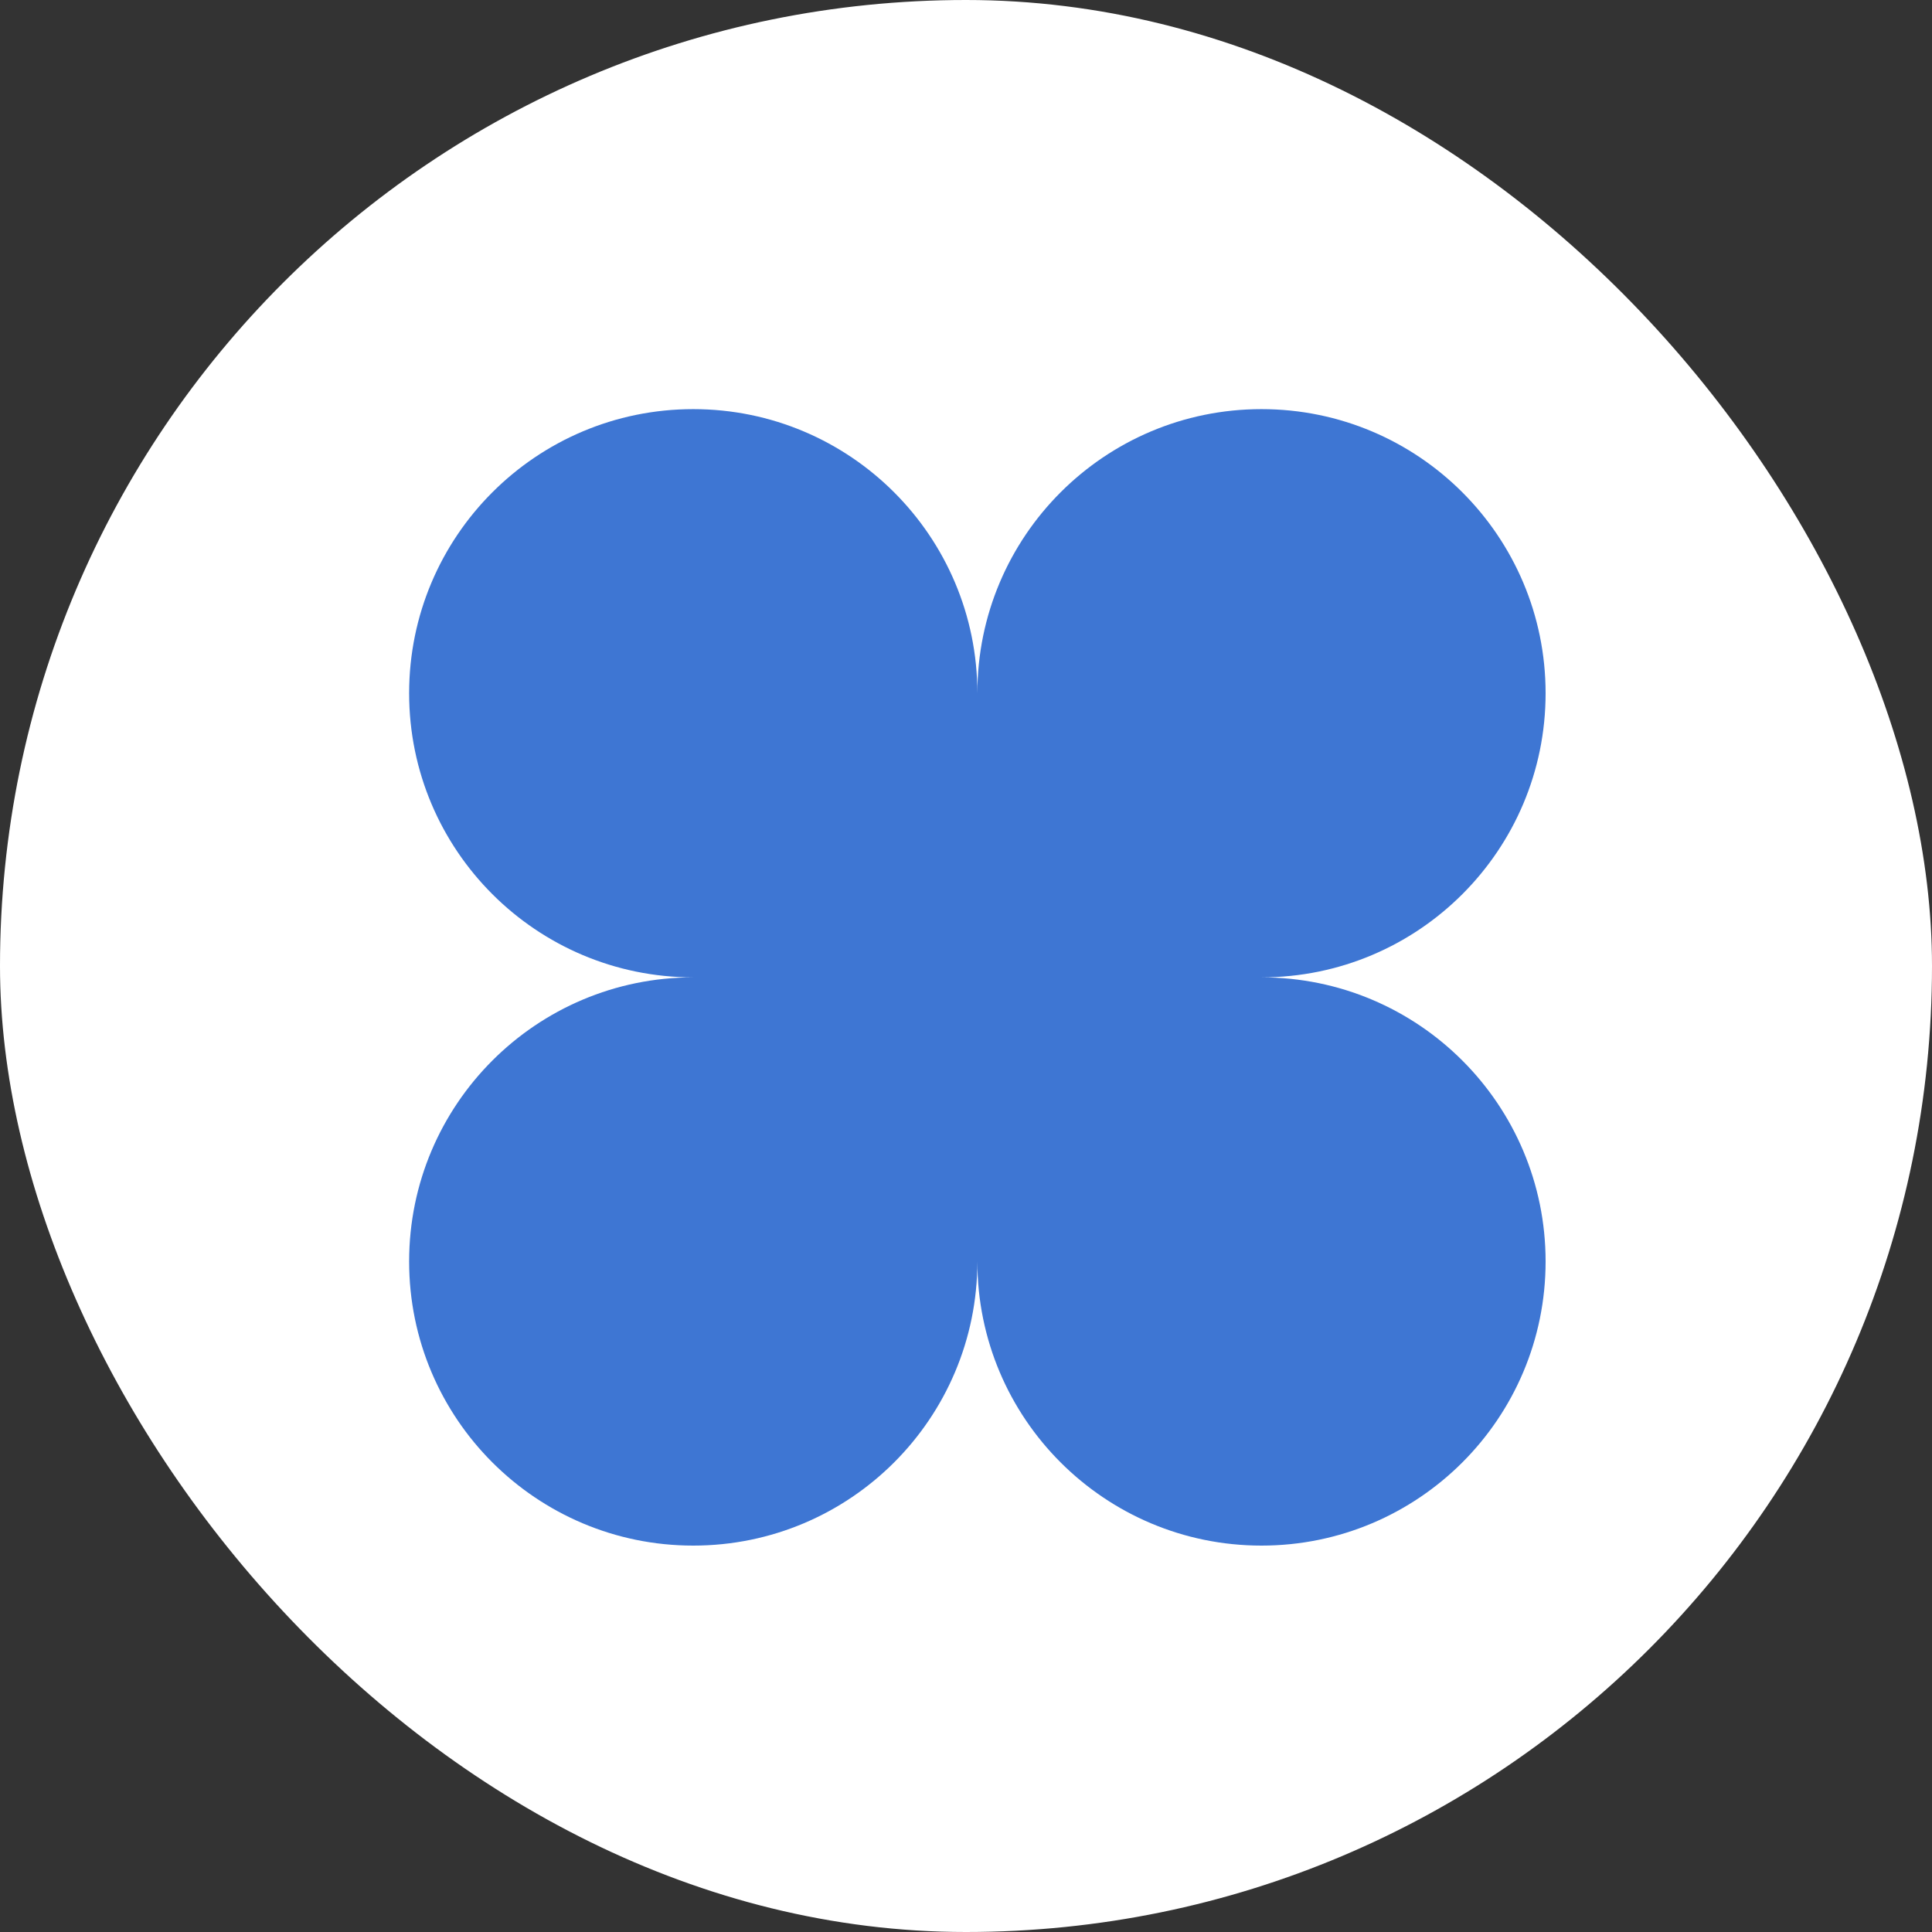
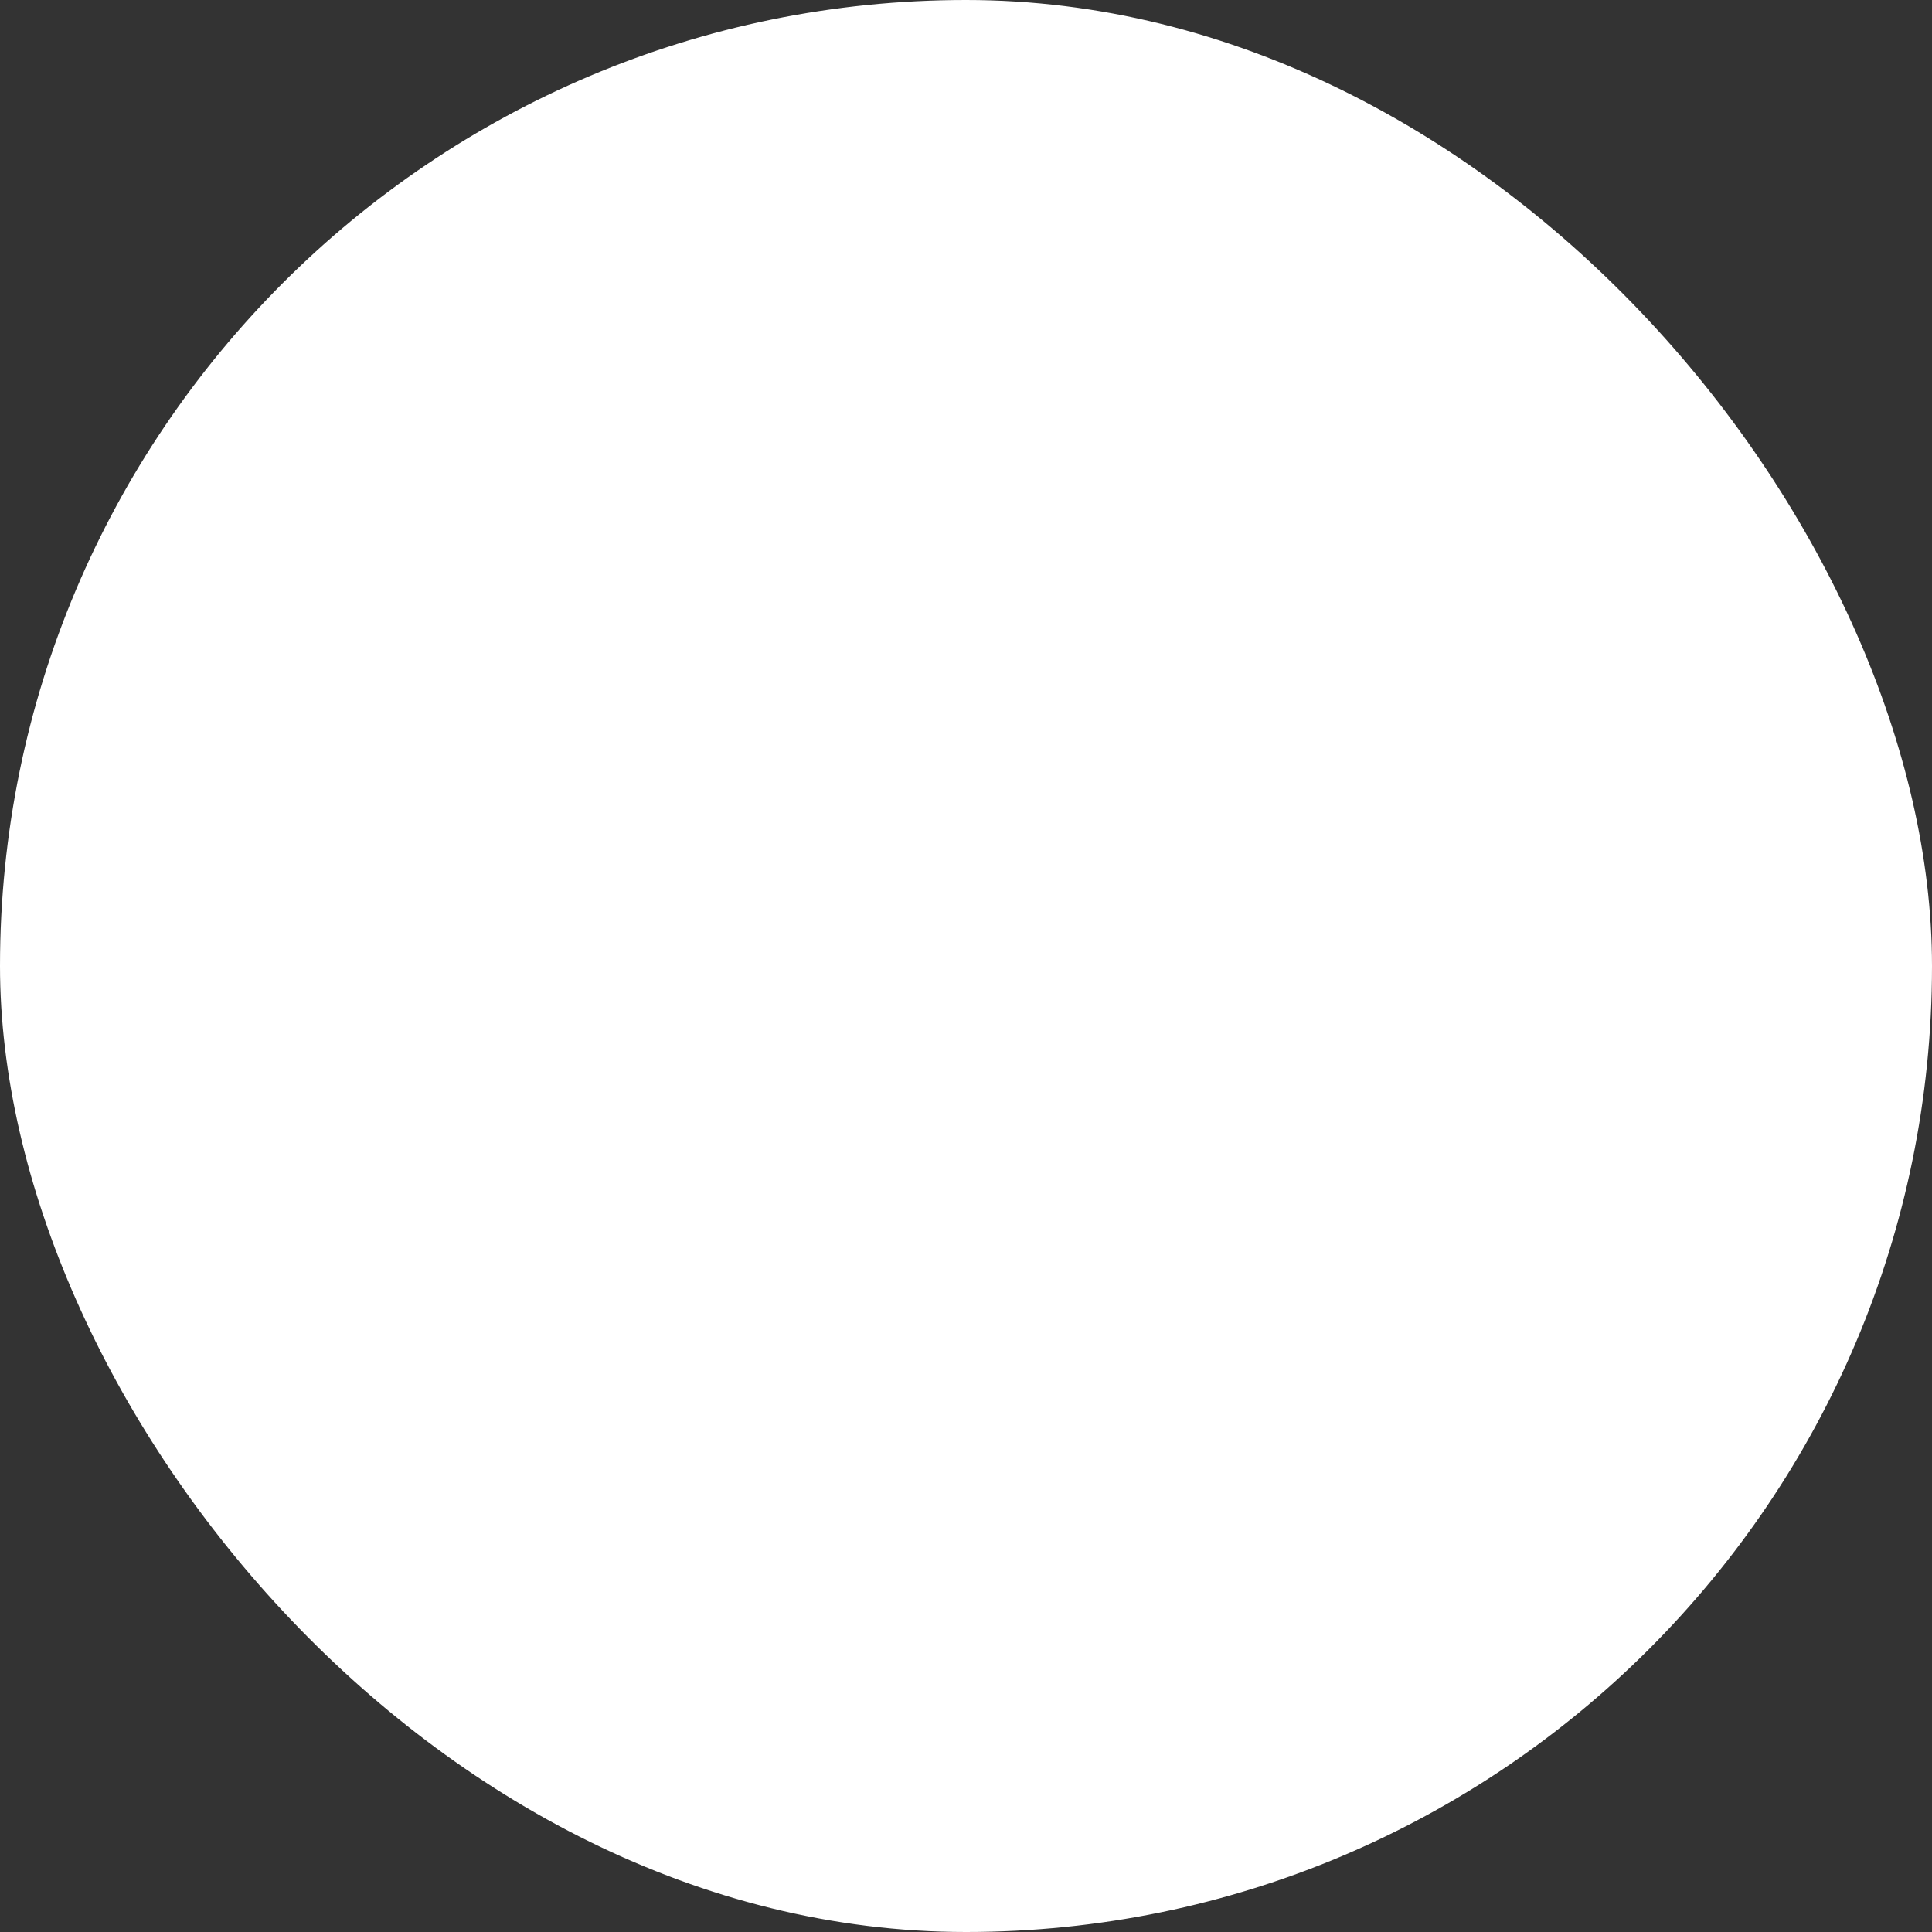
<svg xmlns="http://www.w3.org/2000/svg" width="85" height="85" viewBox="0 0 85 85" fill="none">
  <rect x="0" y="0" width="85" height="85" fill="#333333" stroke="none" />
  <rect width="85" height="85" rx="42.5" fill="white" />
-   <path d="M55.5 18C62.404 18 68 23.596 68 30.5C68 37.404 62.404 43 55.5 43C62.404 43 68 48.596 68 55.5C68 62.404 62.404 68 55.5 68C48.596 68 43 62.404 43 55.5C43 62.404 37.404 68 30.5 68C23.596 68 18 62.404 18 55.5C18 48.596 23.596 43 30.5 43C23.596 43 18 37.404 18 30.5C18 23.596 23.596 18 30.5 18C37.404 18 43 23.596 43 30.5C43 23.596 48.596 18 55.5 18Z" fill="#3E76D3" />
</svg>